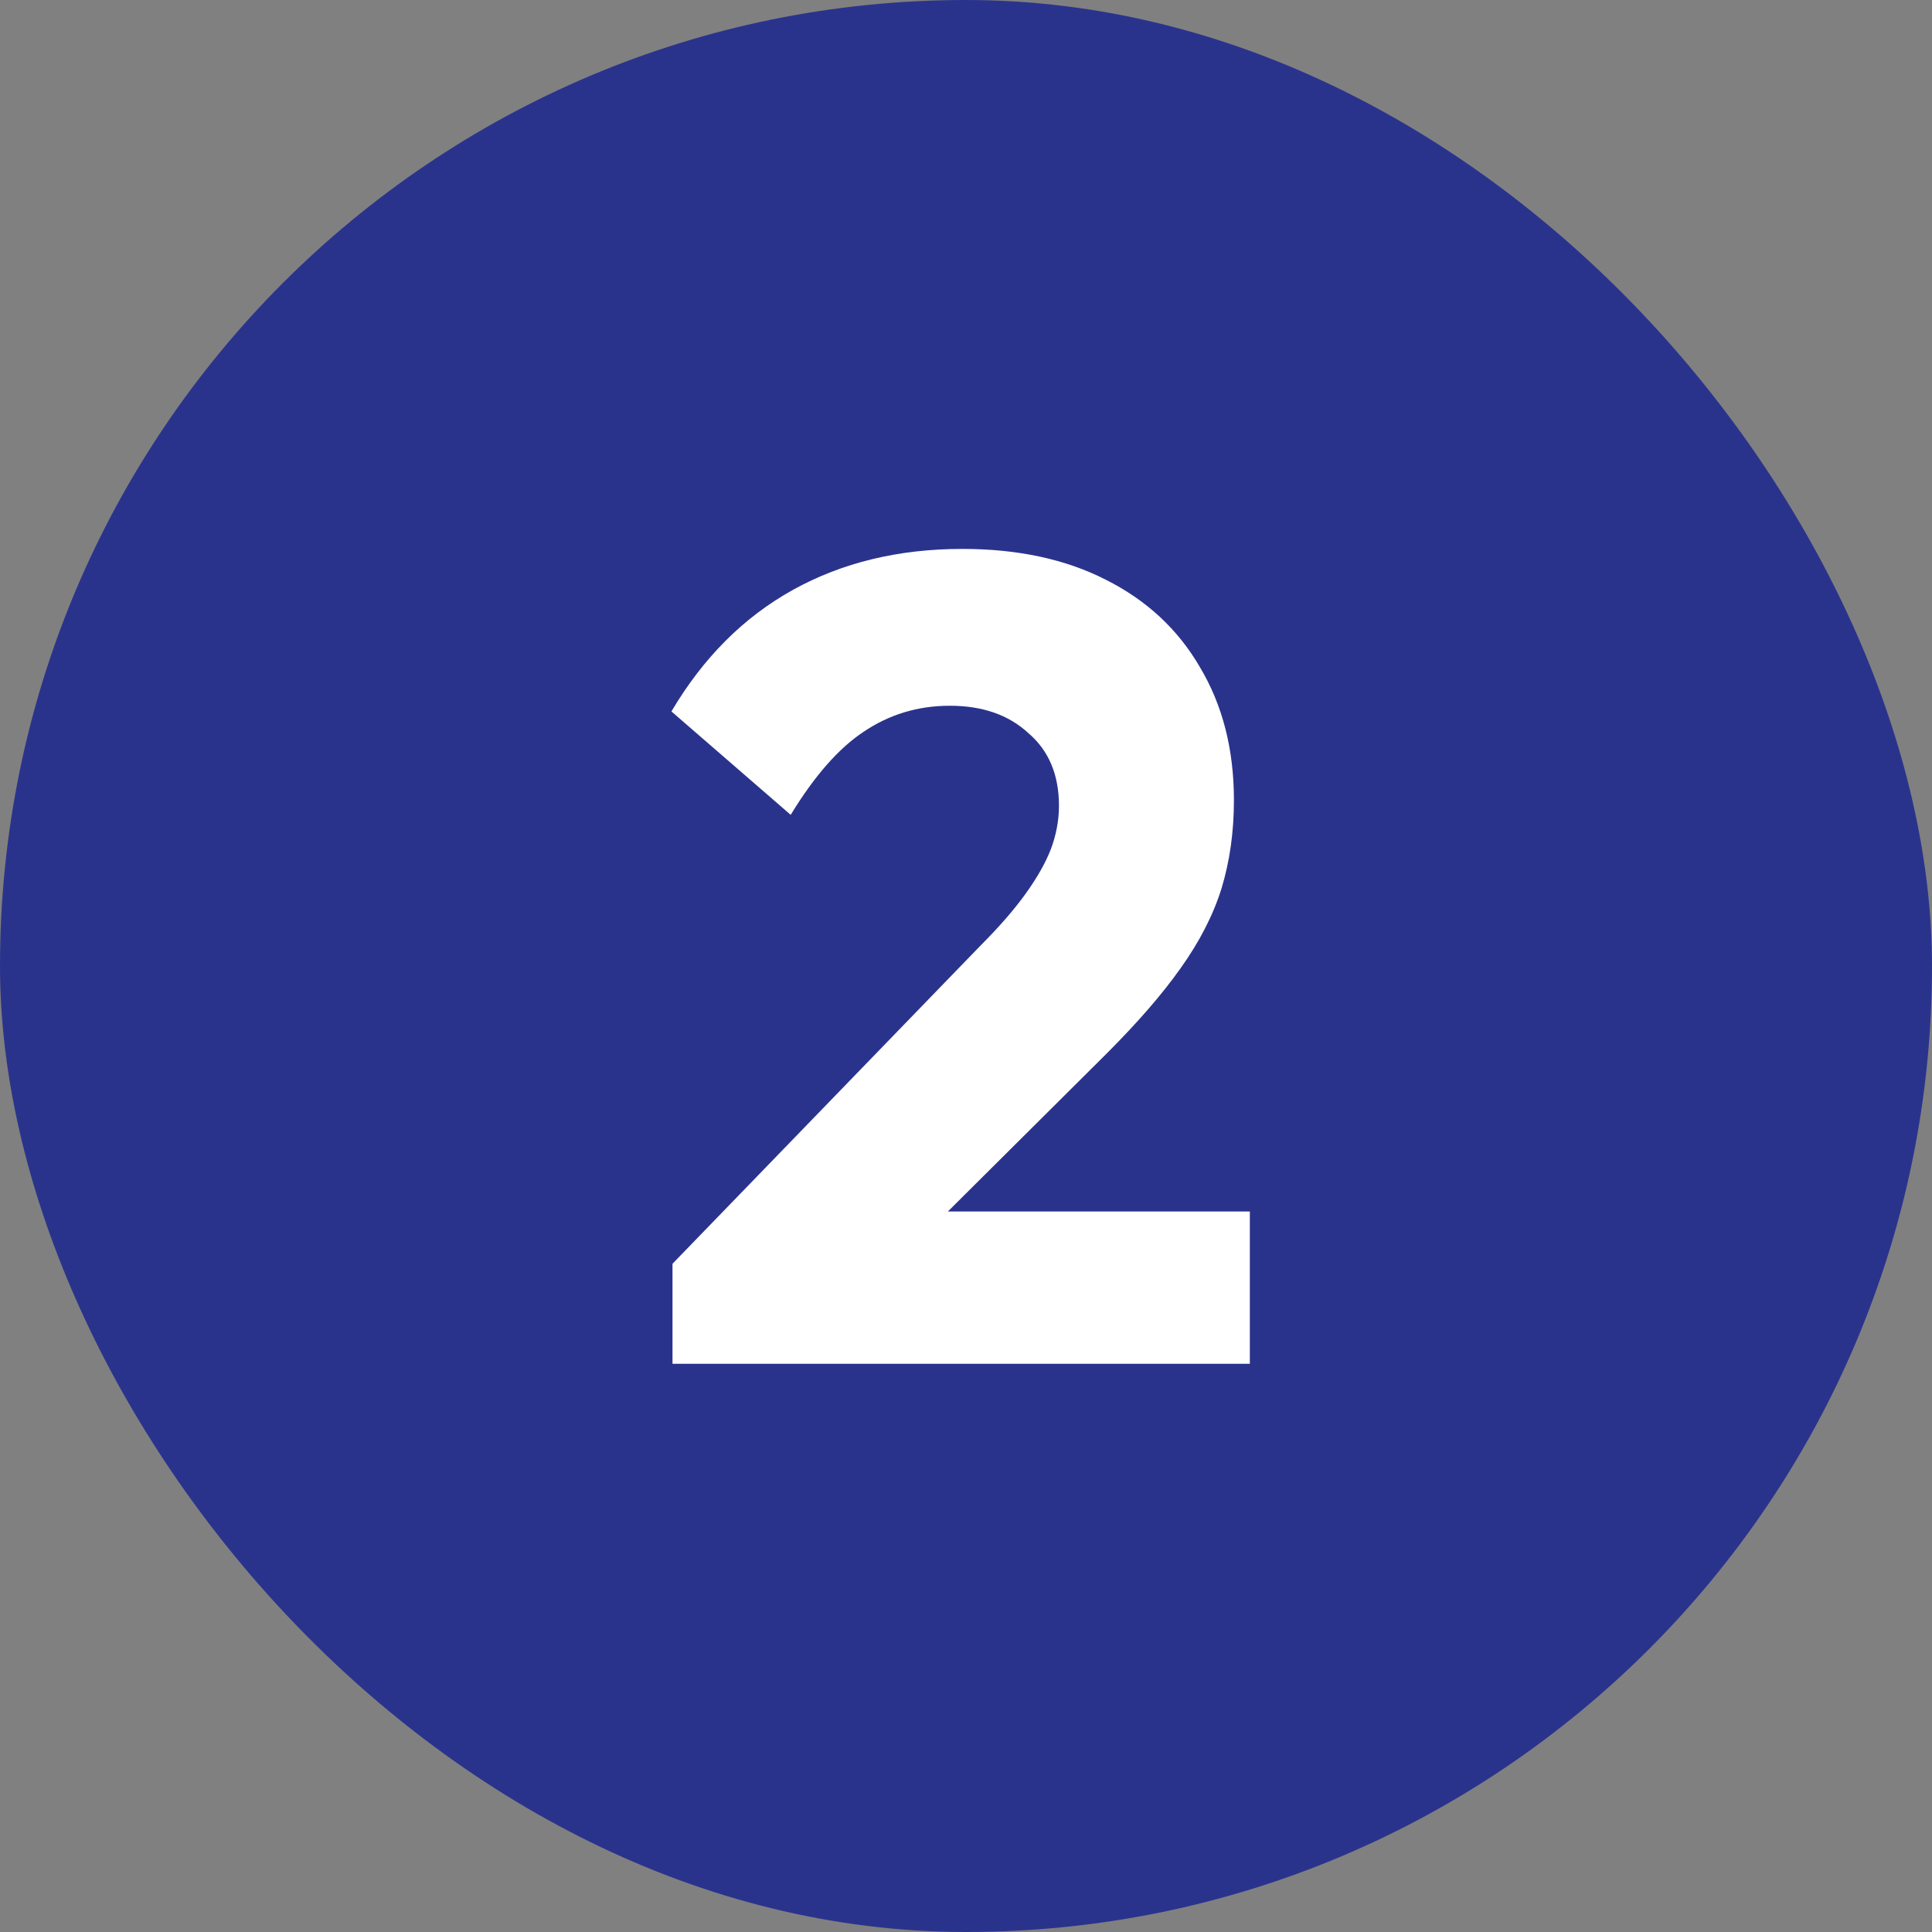
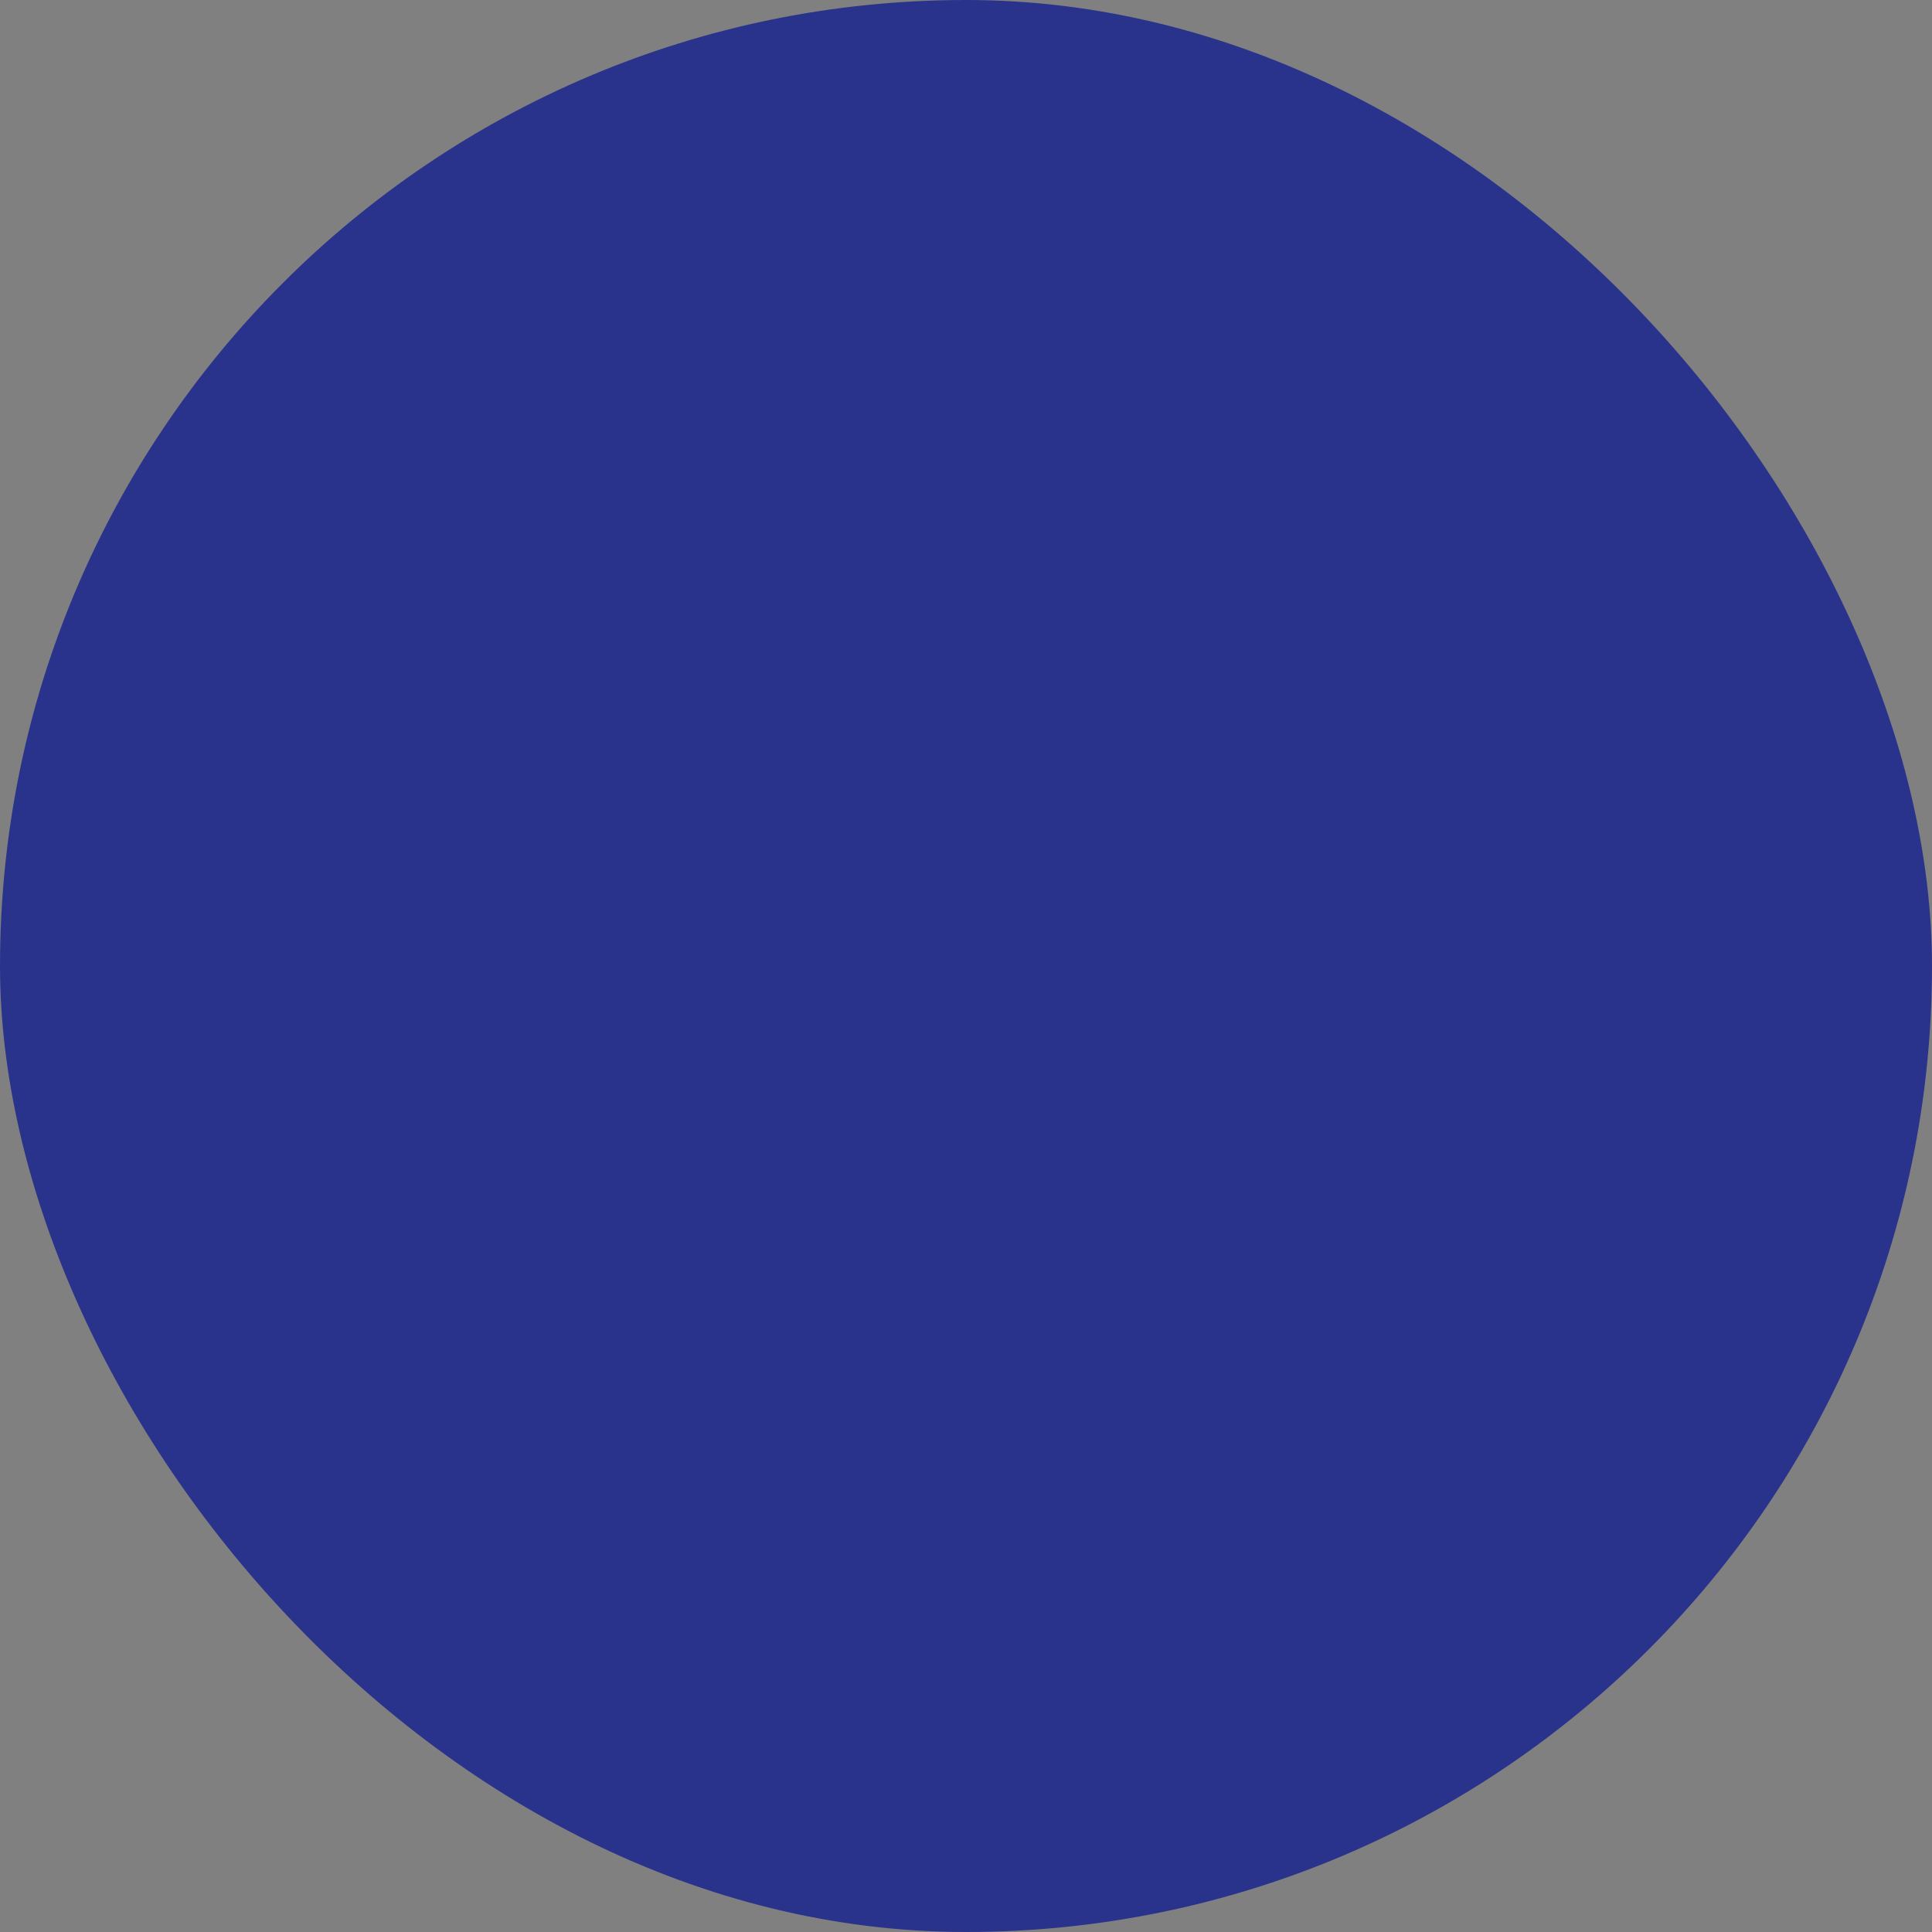
<svg xmlns="http://www.w3.org/2000/svg" width="34" height="34" viewBox="0 0 34 34" fill="none">
  <rect x="0" y="0" width="34" height="34" fill="#808080" stroke="none" />
  <rect width="34" height="34" rx="17" fill="#2A338C" />
-   <path d="M11.835 22.24L17.256 16.64C17.589 16.307 17.855 16 18.055 15.72C18.256 15.44 18.402 15.18 18.495 14.94C18.589 14.687 18.636 14.433 18.636 14.18C18.636 13.633 18.456 13.207 18.096 12.9C17.749 12.58 17.289 12.42 16.715 12.42C16.155 12.42 15.649 12.573 15.195 12.88C14.755 13.173 14.329 13.66 13.915 14.34L11.816 12.52C12.376 11.573 13.089 10.86 13.956 10.38C14.822 9.9 15.816 9.66 16.936 9.66C17.909 9.66 18.749 9.84 19.456 10.2C20.175 10.56 20.729 11.073 21.116 11.74C21.515 12.407 21.715 13.187 21.715 14.08C21.715 14.64 21.642 15.16 21.495 15.64C21.349 16.107 21.109 16.573 20.776 17.04C20.456 17.493 20.022 17.993 19.476 18.54L15.716 22.28L11.835 22.24ZM11.835 24V22.24L14.495 21.32H21.995V24H11.835Z" fill="white" />
</svg>